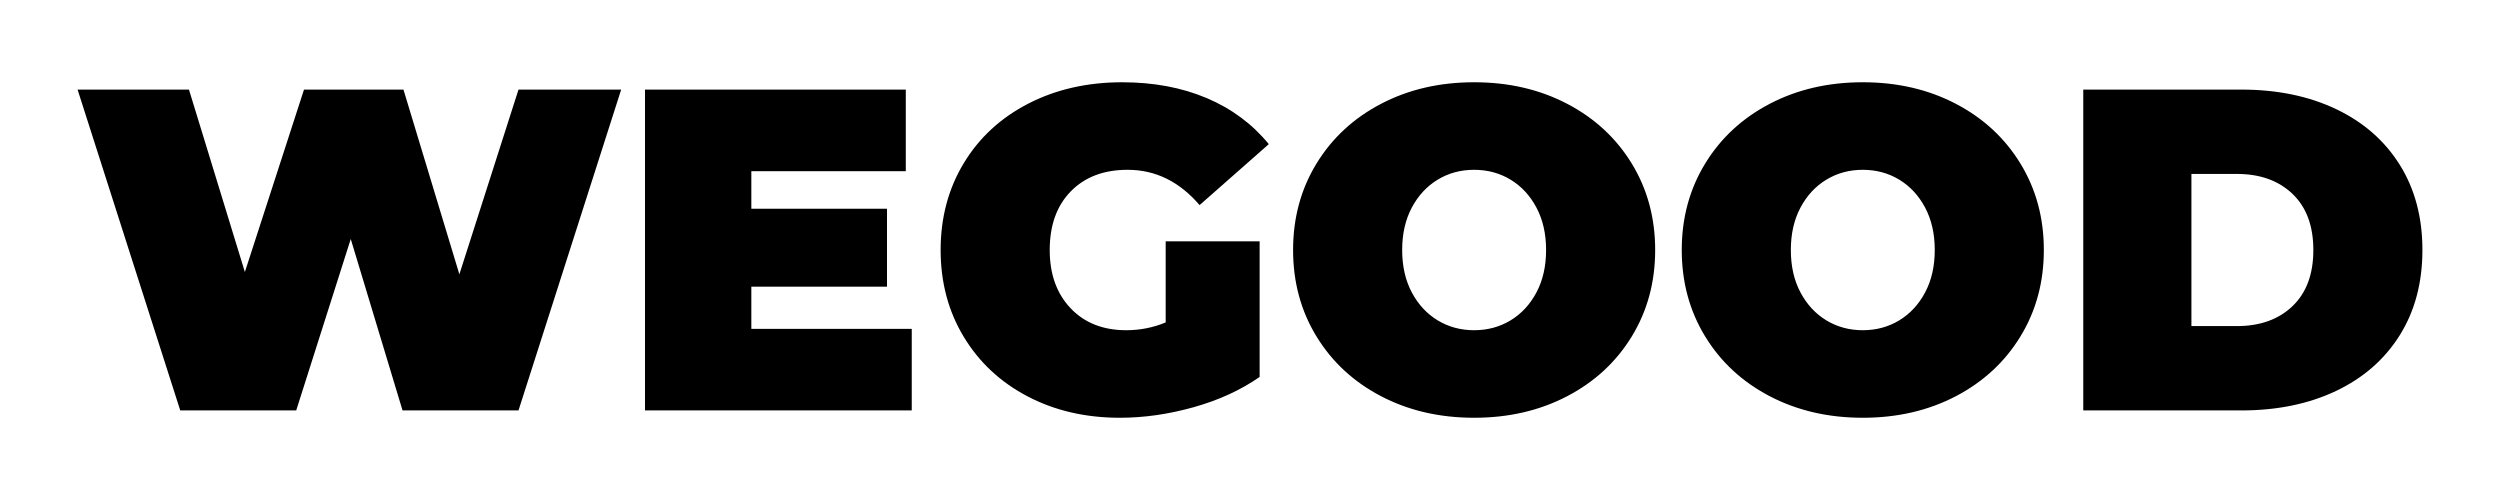
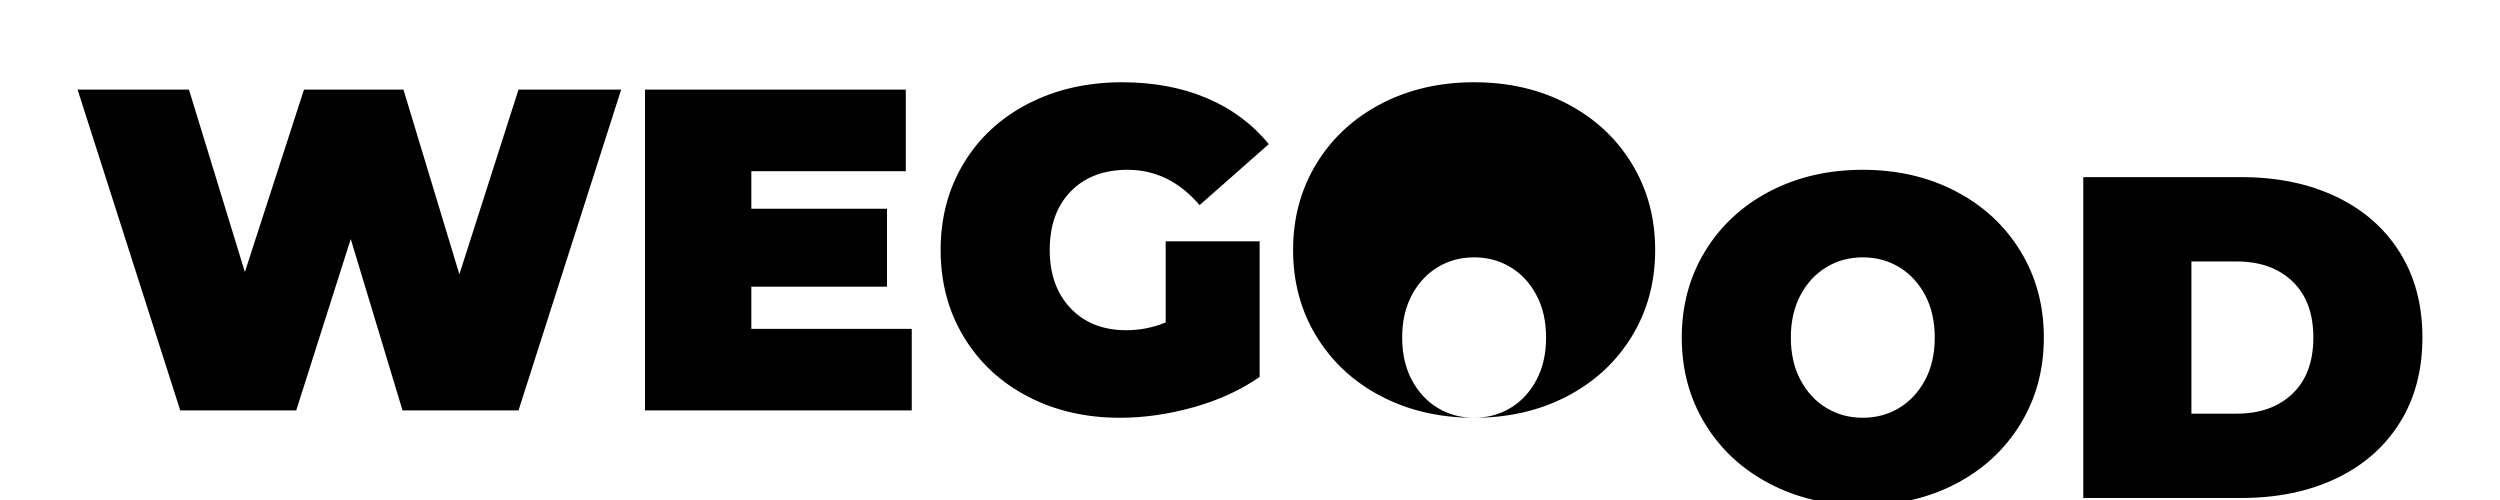
<svg xmlns="http://www.w3.org/2000/svg" xml:space="preserve" width="42.333mm" height="8.467mm" version="1.1" style="shape-rendering:geometricPrecision; text-rendering:geometricPrecision; image-rendering:optimizeQuality; fill-rule:evenodd; clip-rule:evenodd" viewBox="0 0 4233.32 846.66">
  <defs>
    <style type="text/css"> .fil0 {fill:black;fill-rule:nonzero} </style>
  </defs>
  <g id="Слой_x0020_1">
-     <path class="fil0" d="M1051.84 151.69l-173.85 543.28 -196.36 0 -87.7 -290.27 -92.35 290.27 -196.36 0 -173.85 -543.28 188.6 0 94.68 308.89 100.12 -308.89 168.42 0 94.68 312.78 100.12 -312.78 173.85 0zm492.05 405.13l0 138.15 -451.69 0 0 -543.28 441.6 0 0 138.15 -261.54 0 0 63.64 229.72 0 0 131.94 -229.72 0 0 71.4 271.63 0zm429.97 -148.23l159.1 0 0 229.72c-32.08,22.25 -69.33,39.33 -111.76,51.23 -42.43,11.9 -84.08,17.85 -124.95,17.85 -57.95,0 -109.95,-12.03 -156,-36.09 -46.05,-24.06 -82.14,-57.69 -108.27,-100.9 -26.13,-43.2 -39.19,-92.22 -39.19,-147.07 0,-54.84 13.06,-103.87 39.19,-147.07 26.13,-43.2 62.61,-76.84 109.43,-100.9 46.83,-24.06 99.73,-36.08 158.72,-36.08 53.29,0 101.02,8.92 143.19,26.77 42.17,17.85 77.22,43.85 105.16,78l-117.19 103.22c-34.15,-39.84 -74.77,-59.76 -121.85,-59.76 -40.36,0 -72.44,12.16 -96.24,36.48 -23.8,24.32 -35.7,57.43 -35.7,99.34 0,40.88 11.77,73.73 35.31,98.57 23.55,24.83 54.98,37.25 94.3,37.25 23.29,0 45.53,-4.4 66.75,-13.19l0 -137.37zm522.32 298.8c-58.47,0 -110.98,-12.16 -157.55,-36.48 -46.57,-24.32 -83.04,-58.08 -109.43,-101.28 -26.39,-43.21 -39.58,-91.97 -39.58,-146.3 0,-54.33 13.19,-103.09 39.58,-146.3 26.39,-43.2 62.86,-76.96 109.43,-101.28 46.57,-24.32 99.08,-36.47 157.55,-36.47 58.47,0 110.98,12.15 157.55,36.47 46.57,24.32 83.04,58.08 109.43,101.28 26.39,43.21 39.58,91.97 39.58,146.3 0,54.33 -13.19,103.09 -39.58,146.3 -26.39,43.2 -62.86,76.96 -109.43,101.28 -46.57,24.32 -99.08,36.48 -157.55,36.48zm0 -148.24c22.77,0 43.33,-5.56 61.7,-16.69 18.37,-11.12 32.99,-26.9 43.85,-47.34 10.87,-20.44 16.3,-44.37 16.3,-71.79 0,-27.42 -5.43,-51.35 -16.3,-71.79 -10.86,-20.44 -25.48,-36.22 -43.85,-47.34 -18.37,-11.13 -38.93,-16.69 -61.7,-16.69 -22.77,0 -43.33,5.56 -61.7,16.69 -18.37,11.12 -32.98,26.9 -43.85,47.34 -10.87,20.44 -16.3,44.37 -16.3,71.79 0,27.42 5.43,51.35 16.3,71.79 10.87,20.44 25.48,36.22 43.85,47.34 18.37,11.13 38.93,16.69 61.7,16.69zm658.14 148.24c-58.47,0 -110.98,-12.16 -157.55,-36.48 -46.57,-24.32 -83.04,-58.08 -109.43,-101.28 -26.39,-43.21 -39.58,-91.97 -39.58,-146.3 0,-54.33 13.19,-103.09 39.58,-146.3 26.39,-43.2 62.86,-76.96 109.43,-101.28 46.57,-24.32 99.08,-36.47 157.55,-36.47 58.47,0 110.98,12.15 157.55,36.47 46.57,24.32 83.04,58.08 109.43,101.28 26.39,43.21 39.58,91.97 39.58,146.3 0,54.33 -13.19,103.09 -39.58,146.3 -26.39,43.2 -62.86,76.96 -109.43,101.28 -46.57,24.32 -99.08,36.48 -157.55,36.48zm0 -148.24c22.77,0 43.33,-5.56 61.7,-16.69 18.37,-11.12 32.99,-26.9 43.85,-47.34 10.87,-20.44 16.3,-44.37 16.3,-71.79 0,-27.42 -5.43,-51.35 -16.3,-71.79 -10.86,-20.44 -25.48,-36.22 -43.85,-47.34 -18.37,-11.13 -38.93,-16.69 -61.7,-16.69 -22.77,0 -43.33,5.56 -61.7,16.69 -18.37,11.12 -32.98,26.9 -43.85,47.34 -10.87,20.44 -16.3,44.37 -16.3,71.79 0,27.42 5.43,51.35 16.3,71.79 10.87,20.44 25.48,36.22 43.85,47.34 18.37,11.13 38.93,16.69 61.7,16.69zm373.31 -407.46l267.76 0c60.53,0 113.96,11 160.26,32.99 46.31,21.99 82.27,53.42 107.88,94.3 25.61,40.87 38.42,88.99 38.42,144.35 0,55.36 -12.81,103.48 -38.42,144.36 -25.61,40.87 -61.57,72.31 -107.88,94.3 -46.3,21.99 -99.73,32.98 -160.26,32.98l-267.76 0 0 -543.28zm260 400.48c39.32,0 70.75,-11.26 94.29,-33.77 23.54,-22.5 35.32,-54.19 35.32,-95.07 0,-40.87 -11.78,-72.56 -35.32,-95.07 -23.54,-22.51 -54.97,-33.76 -94.29,-33.76l-76.84 0 0 257.67 76.84 0z" />
+     <path class="fil0" d="M1051.84 151.69l-173.85 543.28 -196.36 0 -87.7 -290.27 -92.35 290.27 -196.36 0 -173.85 -543.28 188.6 0 94.68 308.89 100.12 -308.89 168.42 0 94.68 312.78 100.12 -312.78 173.85 0zm492.05 405.13l0 138.15 -451.69 0 0 -543.28 441.6 0 0 138.15 -261.54 0 0 63.64 229.72 0 0 131.94 -229.72 0 0 71.4 271.63 0zm429.97 -148.23l159.1 0 0 229.72c-32.08,22.25 -69.33,39.33 -111.76,51.23 -42.43,11.9 -84.08,17.85 -124.95,17.85 -57.95,0 -109.95,-12.03 -156,-36.09 -46.05,-24.06 -82.14,-57.69 -108.27,-100.9 -26.13,-43.2 -39.19,-92.22 -39.19,-147.07 0,-54.84 13.06,-103.87 39.19,-147.07 26.13,-43.2 62.61,-76.84 109.43,-100.9 46.83,-24.06 99.73,-36.08 158.72,-36.08 53.29,0 101.02,8.92 143.19,26.77 42.17,17.85 77.22,43.85 105.16,78l-117.19 103.22c-34.15,-39.84 -74.77,-59.76 -121.85,-59.76 -40.36,0 -72.44,12.16 -96.24,36.48 -23.8,24.32 -35.7,57.43 -35.7,99.34 0,40.88 11.77,73.73 35.31,98.57 23.55,24.83 54.98,37.25 94.3,37.25 23.29,0 45.53,-4.4 66.75,-13.19l0 -137.37zm522.32 298.8c-58.47,0 -110.98,-12.16 -157.55,-36.48 -46.57,-24.32 -83.04,-58.08 -109.43,-101.28 -26.39,-43.21 -39.58,-91.97 -39.58,-146.3 0,-54.33 13.19,-103.09 39.58,-146.3 26.39,-43.2 62.86,-76.96 109.43,-101.28 46.57,-24.32 99.08,-36.47 157.55,-36.47 58.47,0 110.98,12.15 157.55,36.47 46.57,24.32 83.04,58.08 109.43,101.28 26.39,43.21 39.58,91.97 39.58,146.3 0,54.33 -13.19,103.09 -39.58,146.3 -26.39,43.2 -62.86,76.96 -109.43,101.28 -46.57,24.32 -99.08,36.48 -157.55,36.48zc22.77,0 43.33,-5.56 61.7,-16.69 18.37,-11.12 32.99,-26.9 43.85,-47.34 10.87,-20.44 16.3,-44.37 16.3,-71.79 0,-27.42 -5.43,-51.35 -16.3,-71.79 -10.86,-20.44 -25.48,-36.22 -43.85,-47.34 -18.37,-11.13 -38.93,-16.69 -61.7,-16.69 -22.77,0 -43.33,5.56 -61.7,16.69 -18.37,11.12 -32.98,26.9 -43.85,47.34 -10.87,20.44 -16.3,44.37 -16.3,71.79 0,27.42 5.43,51.35 16.3,71.79 10.87,20.44 25.48,36.22 43.85,47.34 18.37,11.13 38.93,16.69 61.7,16.69zm658.14 148.24c-58.47,0 -110.98,-12.16 -157.55,-36.48 -46.57,-24.32 -83.04,-58.08 -109.43,-101.28 -26.39,-43.21 -39.58,-91.97 -39.58,-146.3 0,-54.33 13.19,-103.09 39.58,-146.3 26.39,-43.2 62.86,-76.96 109.43,-101.28 46.57,-24.32 99.08,-36.47 157.55,-36.47 58.47,0 110.98,12.15 157.55,36.47 46.57,24.32 83.04,58.08 109.43,101.28 26.39,43.21 39.58,91.97 39.58,146.3 0,54.33 -13.19,103.09 -39.58,146.3 -26.39,43.2 -62.86,76.96 -109.43,101.28 -46.57,24.32 -99.08,36.48 -157.55,36.48zm0 -148.24c22.77,0 43.33,-5.56 61.7,-16.69 18.37,-11.12 32.99,-26.9 43.85,-47.34 10.87,-20.44 16.3,-44.37 16.3,-71.79 0,-27.42 -5.43,-51.35 -16.3,-71.79 -10.86,-20.44 -25.48,-36.22 -43.85,-47.34 -18.37,-11.13 -38.93,-16.69 -61.7,-16.69 -22.77,0 -43.33,5.56 -61.7,16.69 -18.37,11.12 -32.98,26.9 -43.85,47.34 -10.87,20.44 -16.3,44.37 -16.3,71.79 0,27.42 5.43,51.35 16.3,71.79 10.87,20.44 25.48,36.22 43.85,47.34 18.37,11.13 38.93,16.69 61.7,16.69zm373.31 -407.46l267.76 0c60.53,0 113.96,11 160.26,32.99 46.31,21.99 82.27,53.42 107.88,94.3 25.61,40.87 38.42,88.99 38.42,144.35 0,55.36 -12.81,103.48 -38.42,144.36 -25.61,40.87 -61.57,72.31 -107.88,94.3 -46.3,21.99 -99.73,32.98 -160.26,32.98l-267.76 0 0 -543.28zm260 400.48c39.32,0 70.75,-11.26 94.29,-33.77 23.54,-22.5 35.32,-54.19 35.32,-95.07 0,-40.87 -11.78,-72.56 -35.32,-95.07 -23.54,-22.51 -54.97,-33.76 -94.29,-33.76l-76.84 0 0 257.67 76.84 0z" />
  </g>
</svg>